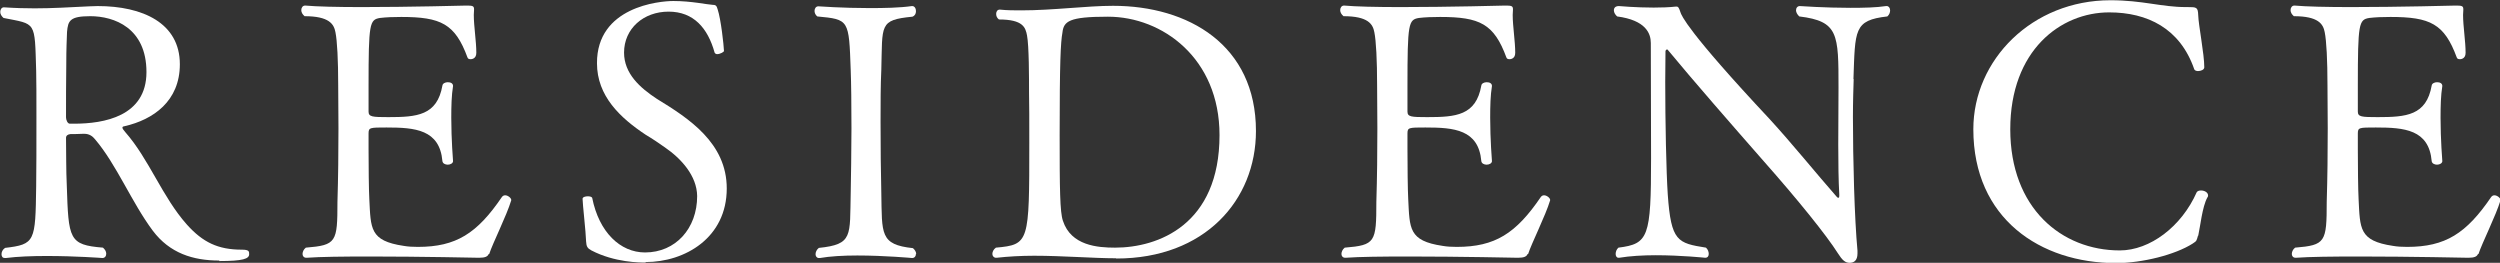
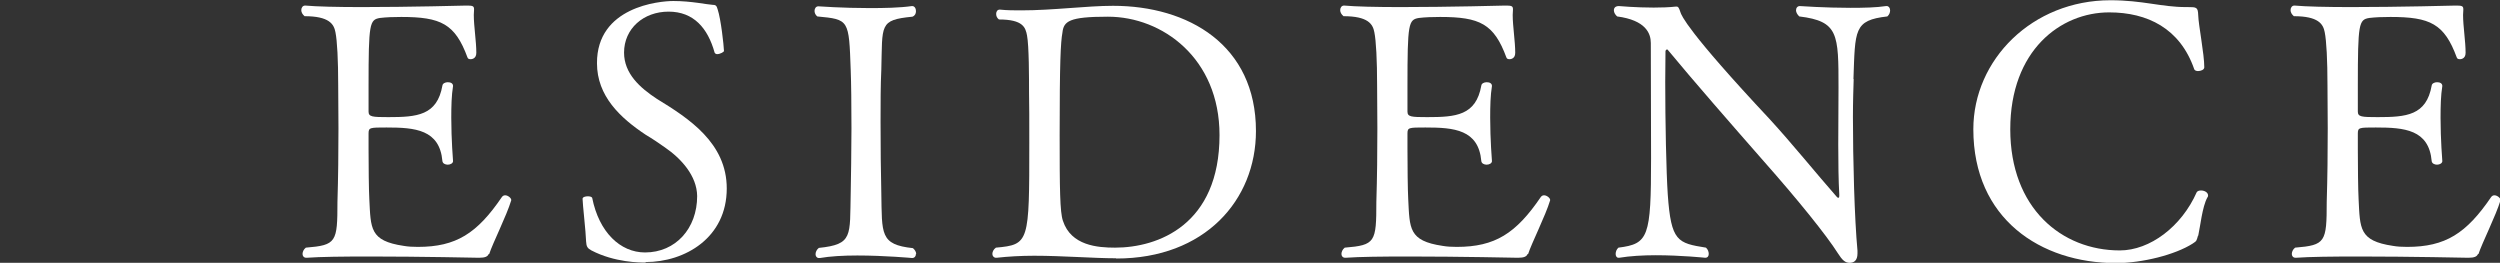
<svg xmlns="http://www.w3.org/2000/svg" id="_レイヤー_2" viewBox="0 0 98.83 10.39">
  <rect x="0" y="0" width="98.83" height="10.39" fill="#333333" stroke="none" />
  <g id="contents">
-     <path d="M8.67,10.3c-1.04,0-1.96-.29-2.63-1.18-.83-1.11-1.43-2.61-2.28-3.61-.1-.13-.24-.22-.42-.22h-.07c-.21.01-.31.01-.48.01-.11.01-.18.06-.18.15.01.63,0,1.26.03,1.88.07,2.13.08,2.35,1.43,2.46.08.07.13.15.13.24,0,.1-.06.17-.15.17,0,0-1.06-.08-2.2-.08-.57,0-1.15.02-1.62.08h-.04c-.08,0-.13-.05-.13-.15,0-.09.04-.18.14-.25,1.19-.14,1.2-.25,1.23-2.42.01-.55.01-1.72.01-2.76,0-.77,0-1.47-.01-1.82-.06-1.99.01-1.83-1.29-2.09-.08-.07-.13-.15-.13-.24,0-.1.06-.18.14-.18h.01c.45.03.84.04,1.21.04.71,0,1.34-.04,2.17-.08.11,0,.22-.01.32-.01,1.78,0,3.25.67,3.25,2.3,0,1.46-1.05,2.19-2.19,2.45-.07.01-.08.03-.08.06,0,.04.06.11.11.17.95,1.08,1.46,2.56,2.44,3.66.63.7,1.23.99,2.17.99.29,0,.29.07.29.18,0,.18-.24.27-1.18.27ZM3.57.64c-.81,0-.88.18-.92.62-.01.35-.03.59-.03,1.32-.01.77-.01,1.28-.01,2.06,0,.1.06.25.15.25h.17c1.18,0,2.86-.29,2.86-2.04S4.51.64,3.57.64Z" style="fill:#fff; stroke-width:0px;" />
    <path d="M19.32,10.04c-.04.1-.14.15-.38.15,0,0-2.31-.05-4.33-.05-1.01,0-1.95.01-2.49.05h-.01c-.1,0-.15-.07-.15-.15s.04-.18.13-.25c1.21-.1,1.25-.21,1.25-1.81.03-.97.04-1.93.04-2.91,0-.56-.01-1.12-.01-1.68,0-1.01-.04-1.78-.11-2.12-.06-.32-.25-.63-1.22-.63-.08-.07-.13-.15-.13-.24,0-.1.06-.18.15-.18h.01c.43.04,1.27.06,2.23.06,1.88,0,4.13-.06,4.13-.06.24,0,.31.01.31.14v.03c0,.06-.01.13-.01.2,0,.45.1,1.04.1,1.5,0,.25-.21.25-.22.25-.06,0-.11-.01-.13-.07-.49-1.33-1.05-1.6-2.62-1.6-.31,0-.59.01-.84.04-.41.07-.45.21-.45,2.68v1.02c0,.21.15.22.78.22,1.13,0,1.93-.06,2.14-1.25.01-.08.11-.13.21-.13.11,0,.21.04.21.15h0c-.06.37-.07.8-.07,1.25,0,.87.07,1.72.07,1.72,0,.08-.1.14-.21.14-.1,0-.2-.05-.21-.14-.11-1.25-1.08-1.33-2.21-1.33-.66,0-.71,0-.71.24v.59c0,.67.01,1.64.03,2,.06,1.16.01,1.65,1.36,1.85.17.03.35.04.56.04,1.51,0,2.34-.53,3.32-1.97.03-.04.07-.07.13-.07.11,0,.24.11.24.18v.02c-.18.6-.73,1.69-.87,2.12Z" style="fill:#fff; stroke-width:0px;" />
    <path d="M25.52,10.38c-.21,0-1.22,0-2.14-.48-.15-.08-.2-.15-.21-.35-.01-.38-.14-1.5-.14-1.69,0-.07.11-.1.21-.1.08,0,.15.02.17.06.27,1.36,1.11,2.16,2.09,2.16,1.21,0,2.06-.95,2.06-2.23-.01-.8-.63-1.48-1.27-1.92-.24-.17-.49-.34-.76-.5-1.01-.67-1.93-1.53-1.93-2.83C23.59.27,26.06.04,26.62.04c.71,0,1.33.14,1.54.15.13,0,.17.03.21.18.13.39.24,1.4.25,1.64.01.04-.15.13-.27.13-.04,0-.08-.02-.1-.06-.27-.97-.83-1.62-1.82-1.62s-1.76.67-1.76,1.62c0,.83.63,1.39,1.3,1.83,1.26.77,2.76,1.74,2.76,3.54,0,1.95-1.65,2.91-3.21,2.91Z" style="fill:#fff; stroke-width:0px;" />
    <path d="M36.21,10.03c0,.1-.06.17-.15.17,0,0-1.09-.1-2.17-.1-.55,0-1.08.03-1.48.1h-.04c-.08,0-.13-.07-.13-.15s.04-.18.13-.25c1.36-.14,1.22-.47,1.26-2.16.01-.67.03-1.64.03-2.56s-.01-1.82-.03-2.31c-.07-2-.06-2-1.32-2.12-.08-.06-.11-.15-.11-.22,0-.1.06-.18.15-.18,0,0,.97.07,2.03.07.57,0,1.18-.01,1.67-.08h.01c.1,0,.15.1.15.2s-.04.18-.14.22c-1.33.13-1.18.32-1.23,2.09-.03.63-.03,1.33-.03,2.06,0,.98.01,1.99.03,2.83.03,1.61-.06,2.03,1.25,2.17.08.07.13.15.13.24Z" style="fill:#fff; stroke-width:0px;" />
    <path d="M44.12,10.21c-.9,0-2.1-.1-3.24-.1-.52,0-1.04.03-1.48.08h-.03c-.08,0-.14-.07-.14-.15s.04-.18.14-.25c1.32-.12,1.32-.2,1.32-4.14,0-.81,0-1.64-.01-1.98,0-.57,0-1.86-.08-2.27-.06-.31-.15-.63-1.11-.63-.08-.06-.11-.14-.11-.22s.04-.17.14-.17h.01c.28.03.56.03.84.03,1.26,0,2.59-.18,3.63-.18,2.98,0,5.65,1.55,5.65,4.95,0,2.73-2.02,5.04-5.52,5.04ZM43.79.66c-1.53,0-1.74.18-1.79.63-.07.38-.11,1.15-.11,4.06,0,2.1.01,3.04.13,3.38.32.98,1.37,1.06,2.06,1.06,1.7,0,4.13-.9,4.13-4.45,0-3.04-2.26-4.68-4.41-4.68Z" style="fill:#fff; stroke-width:0px;" />
    <path d="M60.39,10.04c-.04.1-.14.15-.38.15,0,0-2.31-.05-4.33-.05-1.01,0-1.95.01-2.49.05h-.01c-.1,0-.15-.07-.15-.15s.04-.18.13-.25c1.21-.1,1.25-.21,1.25-1.81.03-.97.04-1.93.04-2.91,0-.56-.01-1.12-.01-1.68,0-1.01-.04-1.78-.11-2.12-.06-.32-.25-.63-1.22-.63-.08-.07-.13-.15-.13-.24,0-.1.06-.18.15-.18h.01c.43.04,1.27.06,2.23.06,1.88,0,4.13-.06,4.13-.06.24,0,.31.01.31.14v.03c0,.06-.01.13-.01.2,0,.45.1,1.04.1,1.5,0,.25-.21.25-.22.25-.06,0-.11-.01-.13-.07-.49-1.33-1.05-1.6-2.62-1.6-.31,0-.59.01-.84.04-.41.07-.45.21-.45,2.68v1.02c0,.21.15.22.78.22,1.13,0,1.93-.06,2.14-1.25.01-.08.11-.13.21-.13.11,0,.21.04.21.15h0c-.06.37-.07.8-.07,1.25,0,.87.07,1.72.07,1.72,0,.08-.1.14-.21.14-.1,0-.2-.05-.21-.14-.11-1.25-1.08-1.33-2.21-1.33-.66,0-.71,0-.71.24v.59c0,.67.01,1.64.03,2,.06,1.16.01,1.65,1.36,1.85.17.03.35.04.56.04,1.51,0,2.34-.53,3.32-1.97.03-.04.07-.07.13-.07.11,0,.24.11.24.18v.02c-.18.6-.73,1.69-.87,2.12Z" style="fill:#fff; stroke-width:0px;" />
    <path d="M73.28,3.12c-.01.34-.03.87-.03,1.5,0,1.67.06,4.02.18,5.29v.11c0,.28-.14.37-.31.37s-.29-.1-.46-.37c-.46-.73-1.62-2.16-2.93-3.64-1.29-1.47-2.8-3.2-3.8-4.41t-.03-.02s-.06.03-.06.07c0,.35-.01.76-.01,1.21,0,1.6.04,3.56.1,4.46.13,1.86.39,1.92,1.51,2.1.08.07.11.17.11.25s-.04.15-.14.15c0,0-.95-.1-1.96-.1-.5,0-1.02.03-1.44.1h-.03c-.07,0-.11-.07-.11-.15s.03-.18.11-.25c1.19-.15,1.29-.41,1.29-3.54,0-1.3-.01-3.11-.01-4.55,0-.38-.2-.9-1.33-1.05-.07-.06-.13-.15-.13-.24,0-.1.06-.17.2-.17,0,0,.67.06,1.37.06.31,0,.62-.01.88-.04h.03c.07,0,.1.07.15.22.04.13.28.76,3.52,4.22.9.98,1.86,2.17,2.66,3.08.03.03.04.04.06.04.03,0,.04-.03.04-.08v-.06c-.03-.52-.04-1.23-.04-1.96,0-.85.01-1.71.01-2.25,0-2.13,0-2.63-1.55-2.82-.08-.07-.13-.17-.13-.24,0-.1.06-.17.15-.17,0,0,1,.07,2,.07.52,0,1.02-.01,1.41-.07h.03c.07,0,.13.07.13.17,0,.08-.03.17-.11.24-1.33.15-1.27.53-1.34,2.48Z" style="fill:#fff; stroke-width:0px;" />
    <path d="M86.89,9.32c-.06.2-.04.2-.21.31-.69.44-1.99.77-3.03.77-2.98,0-5.64-1.75-5.64-5.29,0-2.75,2.33-5.1,5.42-5.1,1.27,0,2.02.27,2.98.27h.07c.35,0,.41,0,.42.32.01.39.24,1.53.24,2.06,0,.1-.14.15-.25.15-.07,0-.14-.03-.15-.08-.56-1.61-1.85-2.24-3.36-2.24-1.92,0-3.91,1.5-3.91,4.62s2.03,4.79,4.33,4.79c1.19,0,2.44-.94,3.04-2.3.03-.05.1-.07.17-.07.13,0,.28.07.28.2,0,.03-.01.06-.03.08-.2.36-.28,1.15-.36,1.51Z" style="fill:#fff; stroke-width:0px;" />
    <path d="M97.96,10.04c-.04.1-.14.15-.38.15,0,0-2.31-.05-4.33-.05-1.01,0-1.95.01-2.49.05h-.01c-.1,0-.15-.07-.15-.15s.04-.18.13-.25c1.2-.1,1.25-.21,1.25-1.81.03-.97.04-1.93.04-2.91,0-.56-.01-1.12-.01-1.68,0-1.01-.04-1.78-.11-2.12-.06-.32-.25-.63-1.22-.63-.08-.07-.13-.15-.13-.24,0-.1.06-.18.15-.18h.01c.43.04,1.28.06,2.23.06,1.88,0,4.13-.06,4.13-.06.24,0,.31.01.31.14v.03c0,.06-.01.13-.01.2,0,.45.1,1.04.1,1.5,0,.25-.21.25-.22.25-.06,0-.11-.01-.13-.07-.49-1.33-1.05-1.6-2.62-1.6-.31,0-.59.01-.84.04-.41.07-.45.21-.45,2.68v1.02c0,.21.15.22.78.22,1.13,0,1.93-.06,2.14-1.25.01-.08.11-.13.21-.13.11,0,.21.04.21.15h0c-.06.37-.07.8-.07,1.25,0,.87.07,1.72.07,1.72,0,.08-.1.14-.21.14-.1,0-.2-.05-.21-.14-.11-1.25-1.08-1.33-2.21-1.33-.66,0-.71,0-.71.24v.59c0,.67.01,1.64.03,2,.06,1.16.01,1.65,1.36,1.85.17.03.35.04.56.04,1.51,0,2.34-.53,3.32-1.97.03-.04.07-.07.13-.07.11,0,.24.11.24.18v.02c-.18.6-.73,1.69-.87,2.12Z" style="fill:#fff; stroke-width:0px;" />
  </g>
</svg>